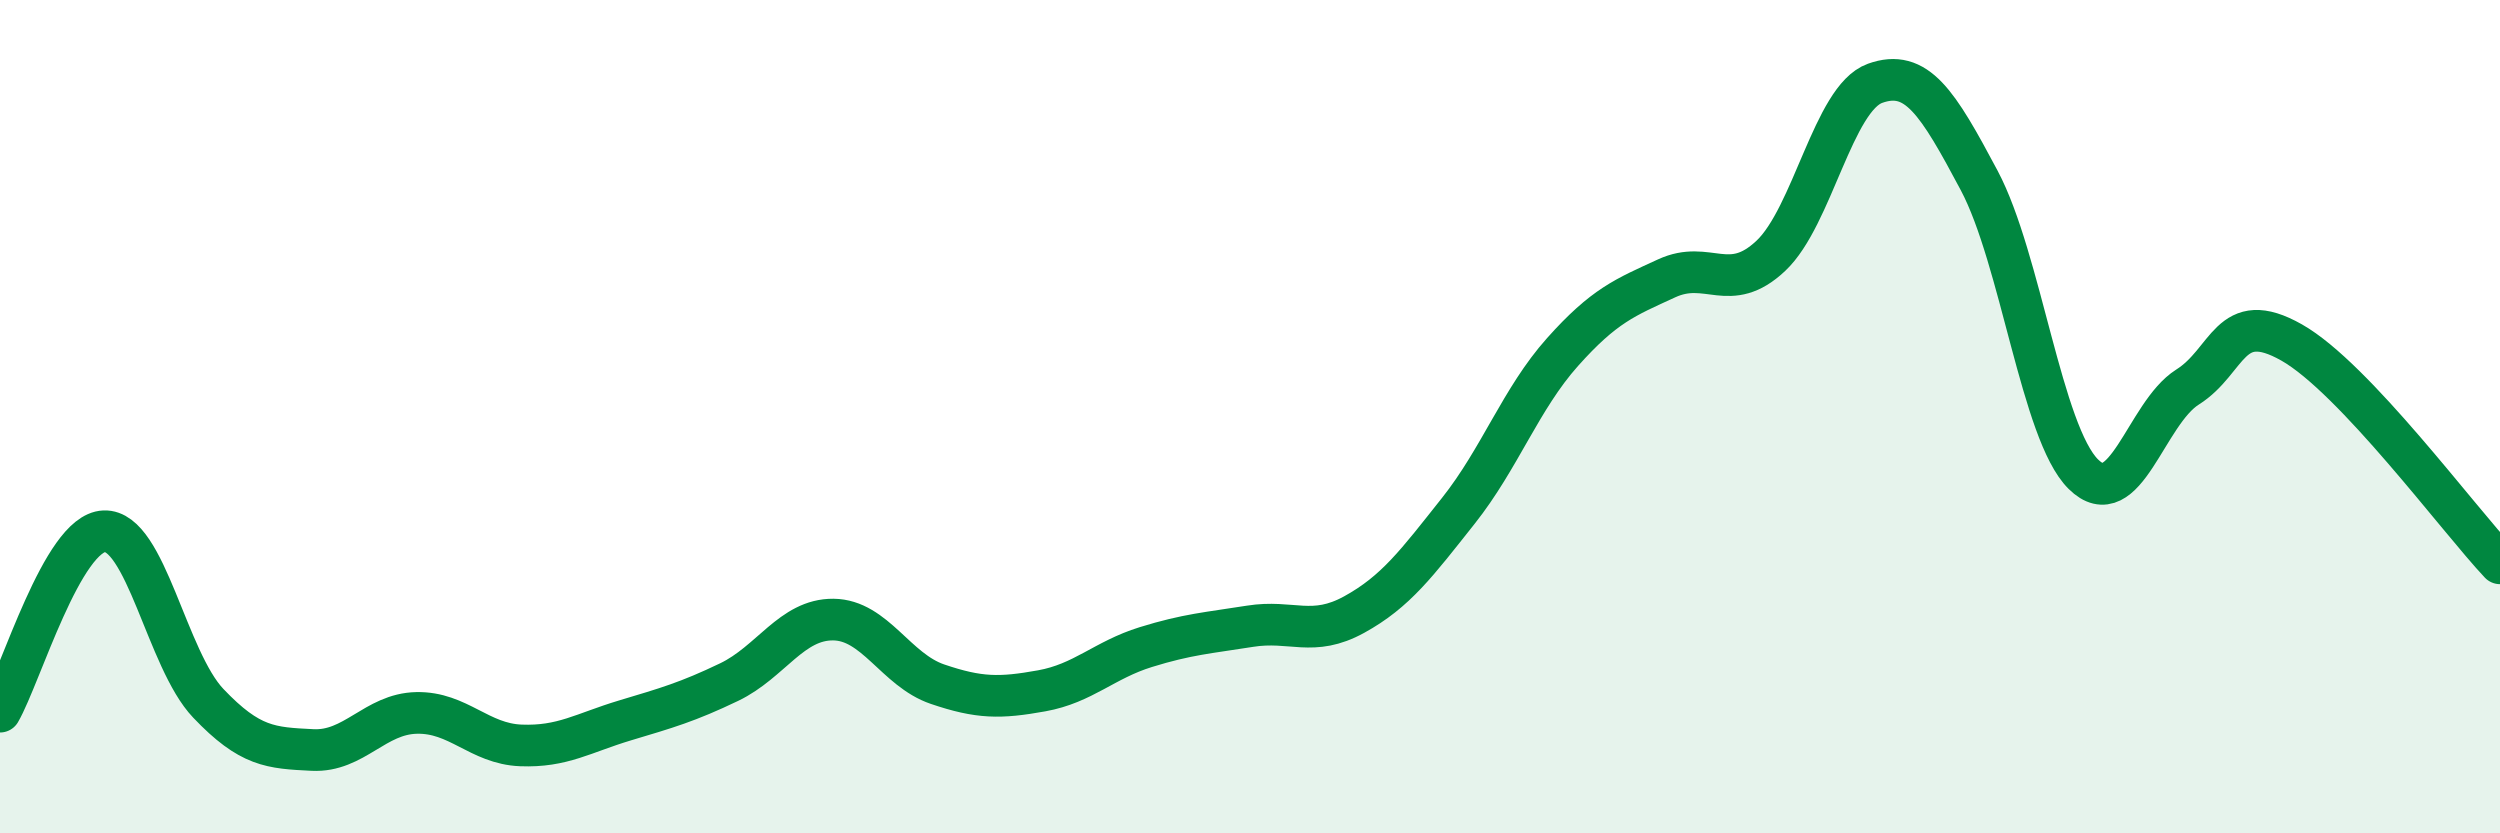
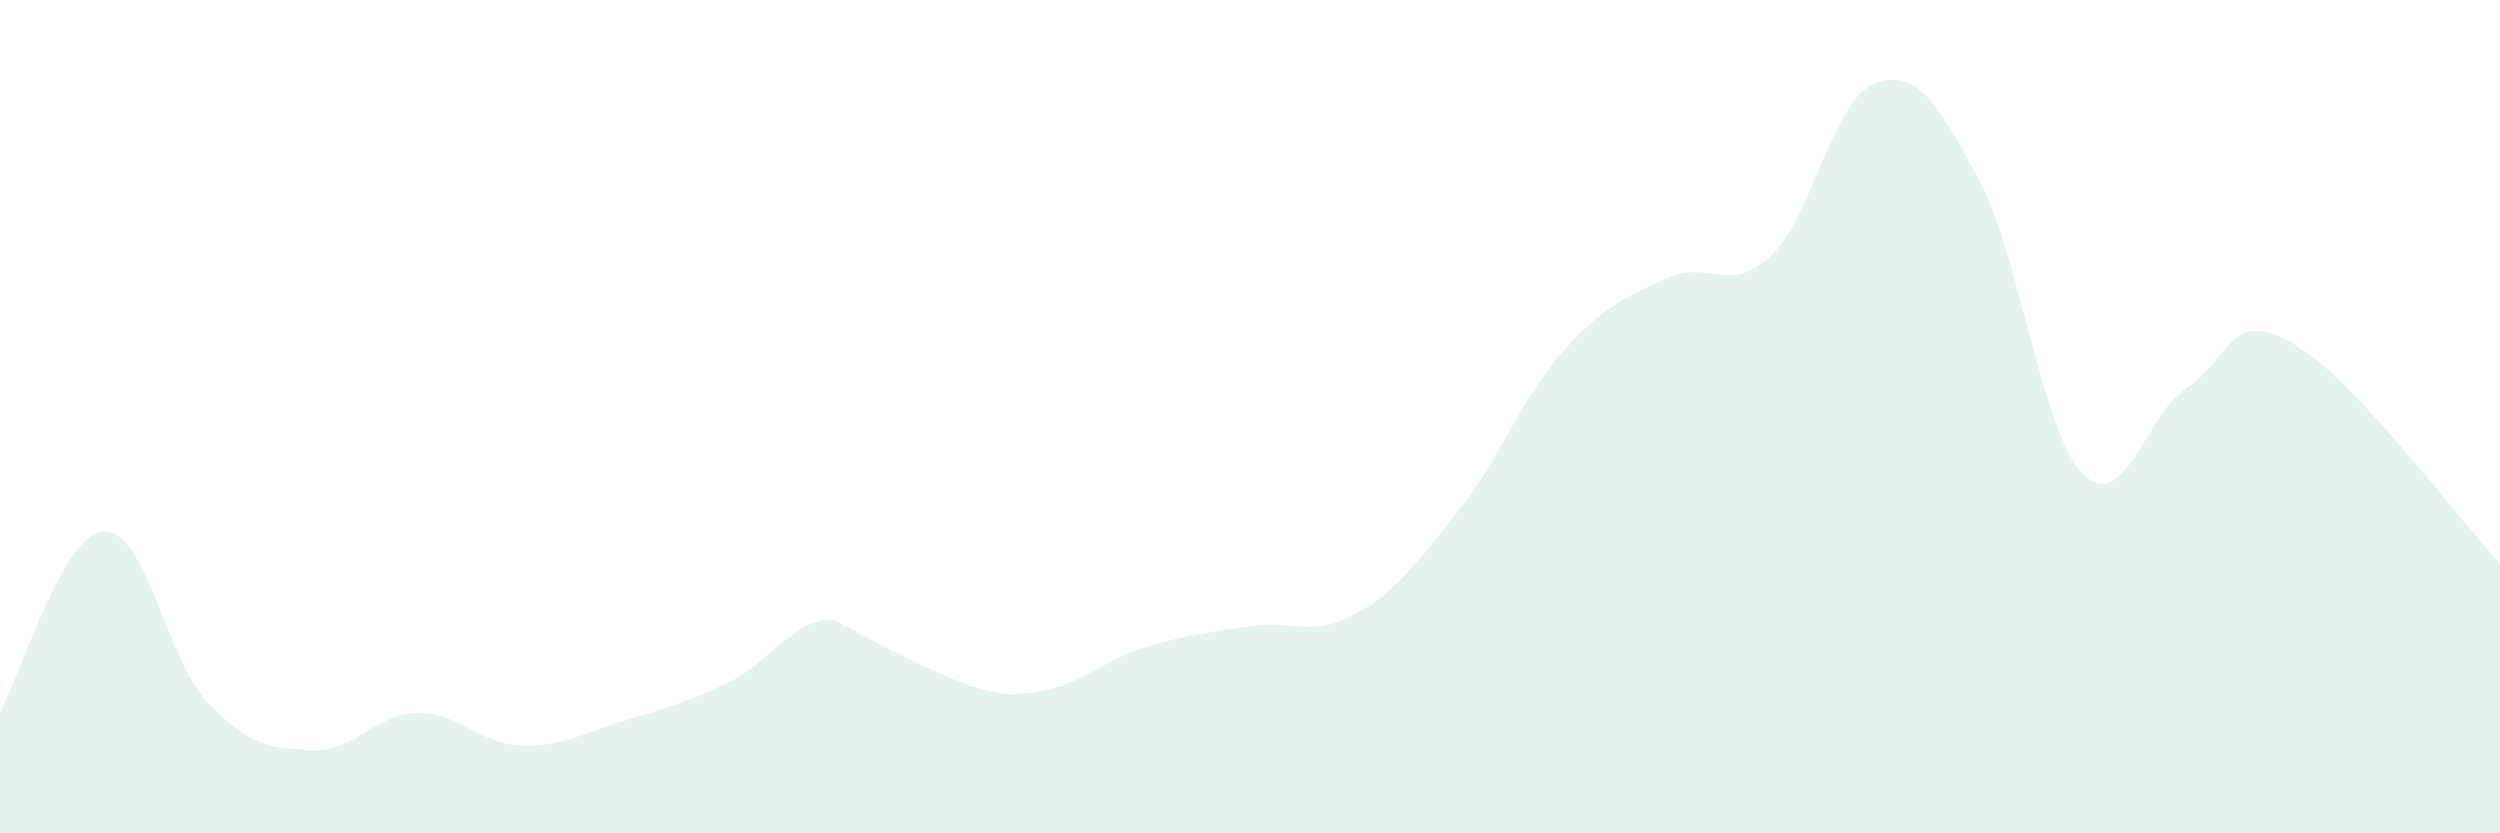
<svg xmlns="http://www.w3.org/2000/svg" width="60" height="20" viewBox="0 0 60 20">
-   <path d="M 0,17.08 C 0.5,16.21 1.5,12.79 2.5,12.75 C 3.5,12.71 4,15.83 5,16.88 C 6,17.93 6.5,17.95 7.5,18 C 8.5,18.05 9,17.13 10,17.11 C 11,17.09 11.5,17.85 12.5,17.89 C 13.5,17.93 14,17.59 15,17.29 C 16,16.99 16.5,16.85 17.5,16.37 C 18.5,15.89 19,14.86 20,14.87 C 21,14.88 21.5,16.08 22.5,16.42 C 23.5,16.76 24,16.76 25,16.58 C 26,16.4 26.5,15.84 27.5,15.53 C 28.5,15.22 29,15.19 30,15.03 C 31,14.87 31.5,15.3 32.5,14.75 C 33.5,14.2 34,13.52 35,12.26 C 36,11 36.5,9.57 37.5,8.45 C 38.5,7.33 39,7.14 40,6.68 C 41,6.22 41.5,7.08 42.5,6.14 C 43.5,5.2 44,2.36 45,2 C 46,1.64 46.5,2.45 47.5,4.33 C 48.5,6.21 49,10.39 50,11.38 C 51,12.37 51.5,9.92 52.5,9.29 C 53.5,8.66 53.5,7.37 55,8.22 C 56.5,9.07 59,12.46 60,13.52L60 20L0 20Z" fill="#008740" opacity="0.1" stroke-linecap="round" stroke-linejoin="round" />
-   <path d="M 0,17.08 C 0.5,16.21 1.5,12.79 2.5,12.75 C 3.5,12.71 4,15.83 5,16.88 C 6,17.93 6.5,17.95 7.5,18 C 8.5,18.05 9,17.13 10,17.11 C 11,17.09 11.5,17.85 12.5,17.89 C 13.5,17.93 14,17.59 15,17.29 C 16,16.99 16.5,16.85 17.5,16.37 C 18.5,15.89 19,14.86 20,14.87 C 21,14.88 21.5,16.08 22.5,16.42 C 23.5,16.76 24,16.76 25,16.58 C 26,16.4 26.5,15.84 27.5,15.53 C 28.5,15.22 29,15.19 30,15.03 C 31,14.87 31.5,15.3 32.5,14.75 C 33.5,14.2 34,13.52 35,12.26 C 36,11 36.5,9.57 37.5,8.45 C 38.5,7.33 39,7.14 40,6.68 C 41,6.22 41.5,7.08 42.5,6.14 C 43.5,5.2 44,2.36 45,2 C 46,1.64 46.5,2.45 47.5,4.33 C 48.5,6.21 49,10.39 50,11.38 C 51,12.37 51.5,9.92 52.5,9.29 C 53.5,8.66 53.5,7.37 55,8.22 C 56.5,9.07 59,12.46 60,13.52" stroke="#008740" stroke-width="1" fill="none" stroke-linecap="round" stroke-linejoin="round" />
+   <path d="M 0,17.08 C 0.5,16.21 1.5,12.79 2.5,12.75 C 3.5,12.71 4,15.83 5,16.88 C 6,17.93 6.5,17.95 7.5,18 C 8.5,18.05 9,17.13 10,17.11 C 11,17.09 11.5,17.85 12.5,17.89 C 13.5,17.93 14,17.59 15,17.29 C 16,16.99 16.5,16.85 17.5,16.37 C 18.5,15.89 19,14.86 20,14.87 C 23.5,16.76 24,16.76 25,16.58 C 26,16.4 26.5,15.84 27.5,15.53 C 28.5,15.22 29,15.19 30,15.03 C 31,14.87 31.5,15.3 32.5,14.75 C 33.5,14.2 34,13.52 35,12.26 C 36,11 36.5,9.57 37.5,8.45 C 38.5,7.33 39,7.14 40,6.68 C 41,6.22 41.5,7.08 42.5,6.14 C 43.5,5.2 44,2.36 45,2 C 46,1.64 46.5,2.45 47.5,4.33 C 48.5,6.21 49,10.39 50,11.38 C 51,12.37 51.5,9.92 52.5,9.29 C 53.5,8.66 53.5,7.37 55,8.22 C 56.5,9.07 59,12.46 60,13.52L60 20L0 20Z" fill="#008740" opacity="0.1" stroke-linecap="round" stroke-linejoin="round" />
</svg>